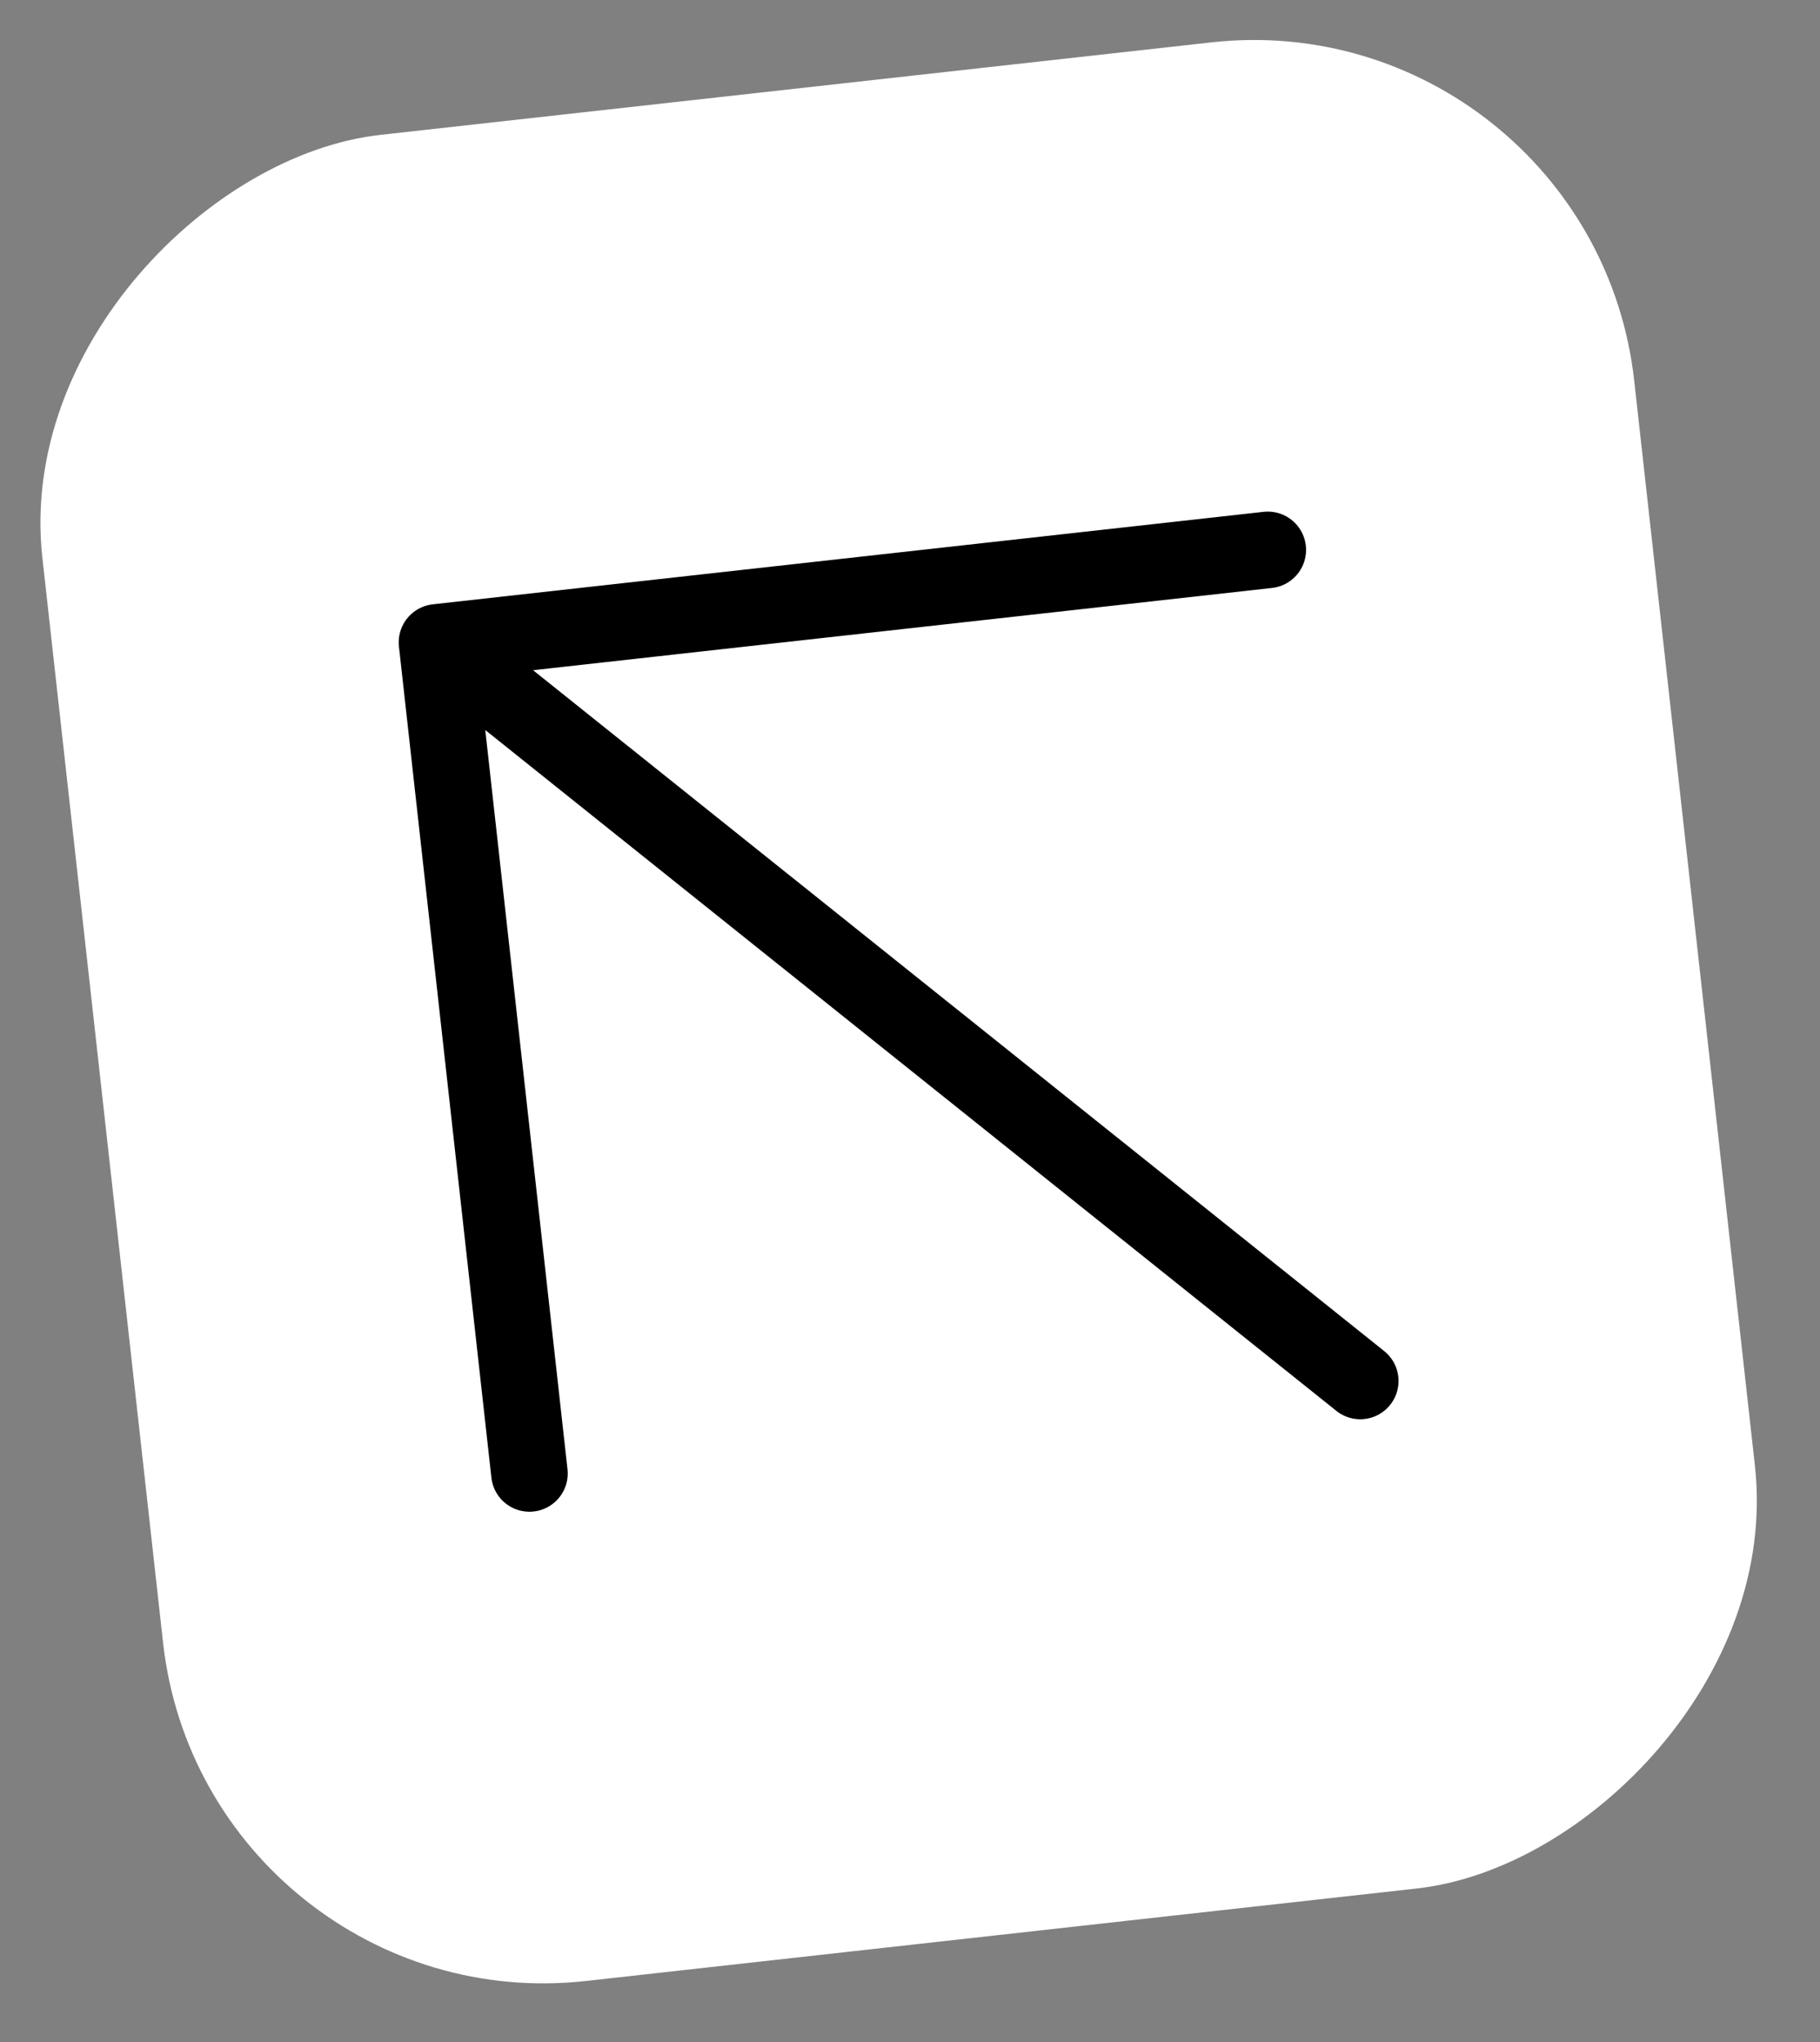
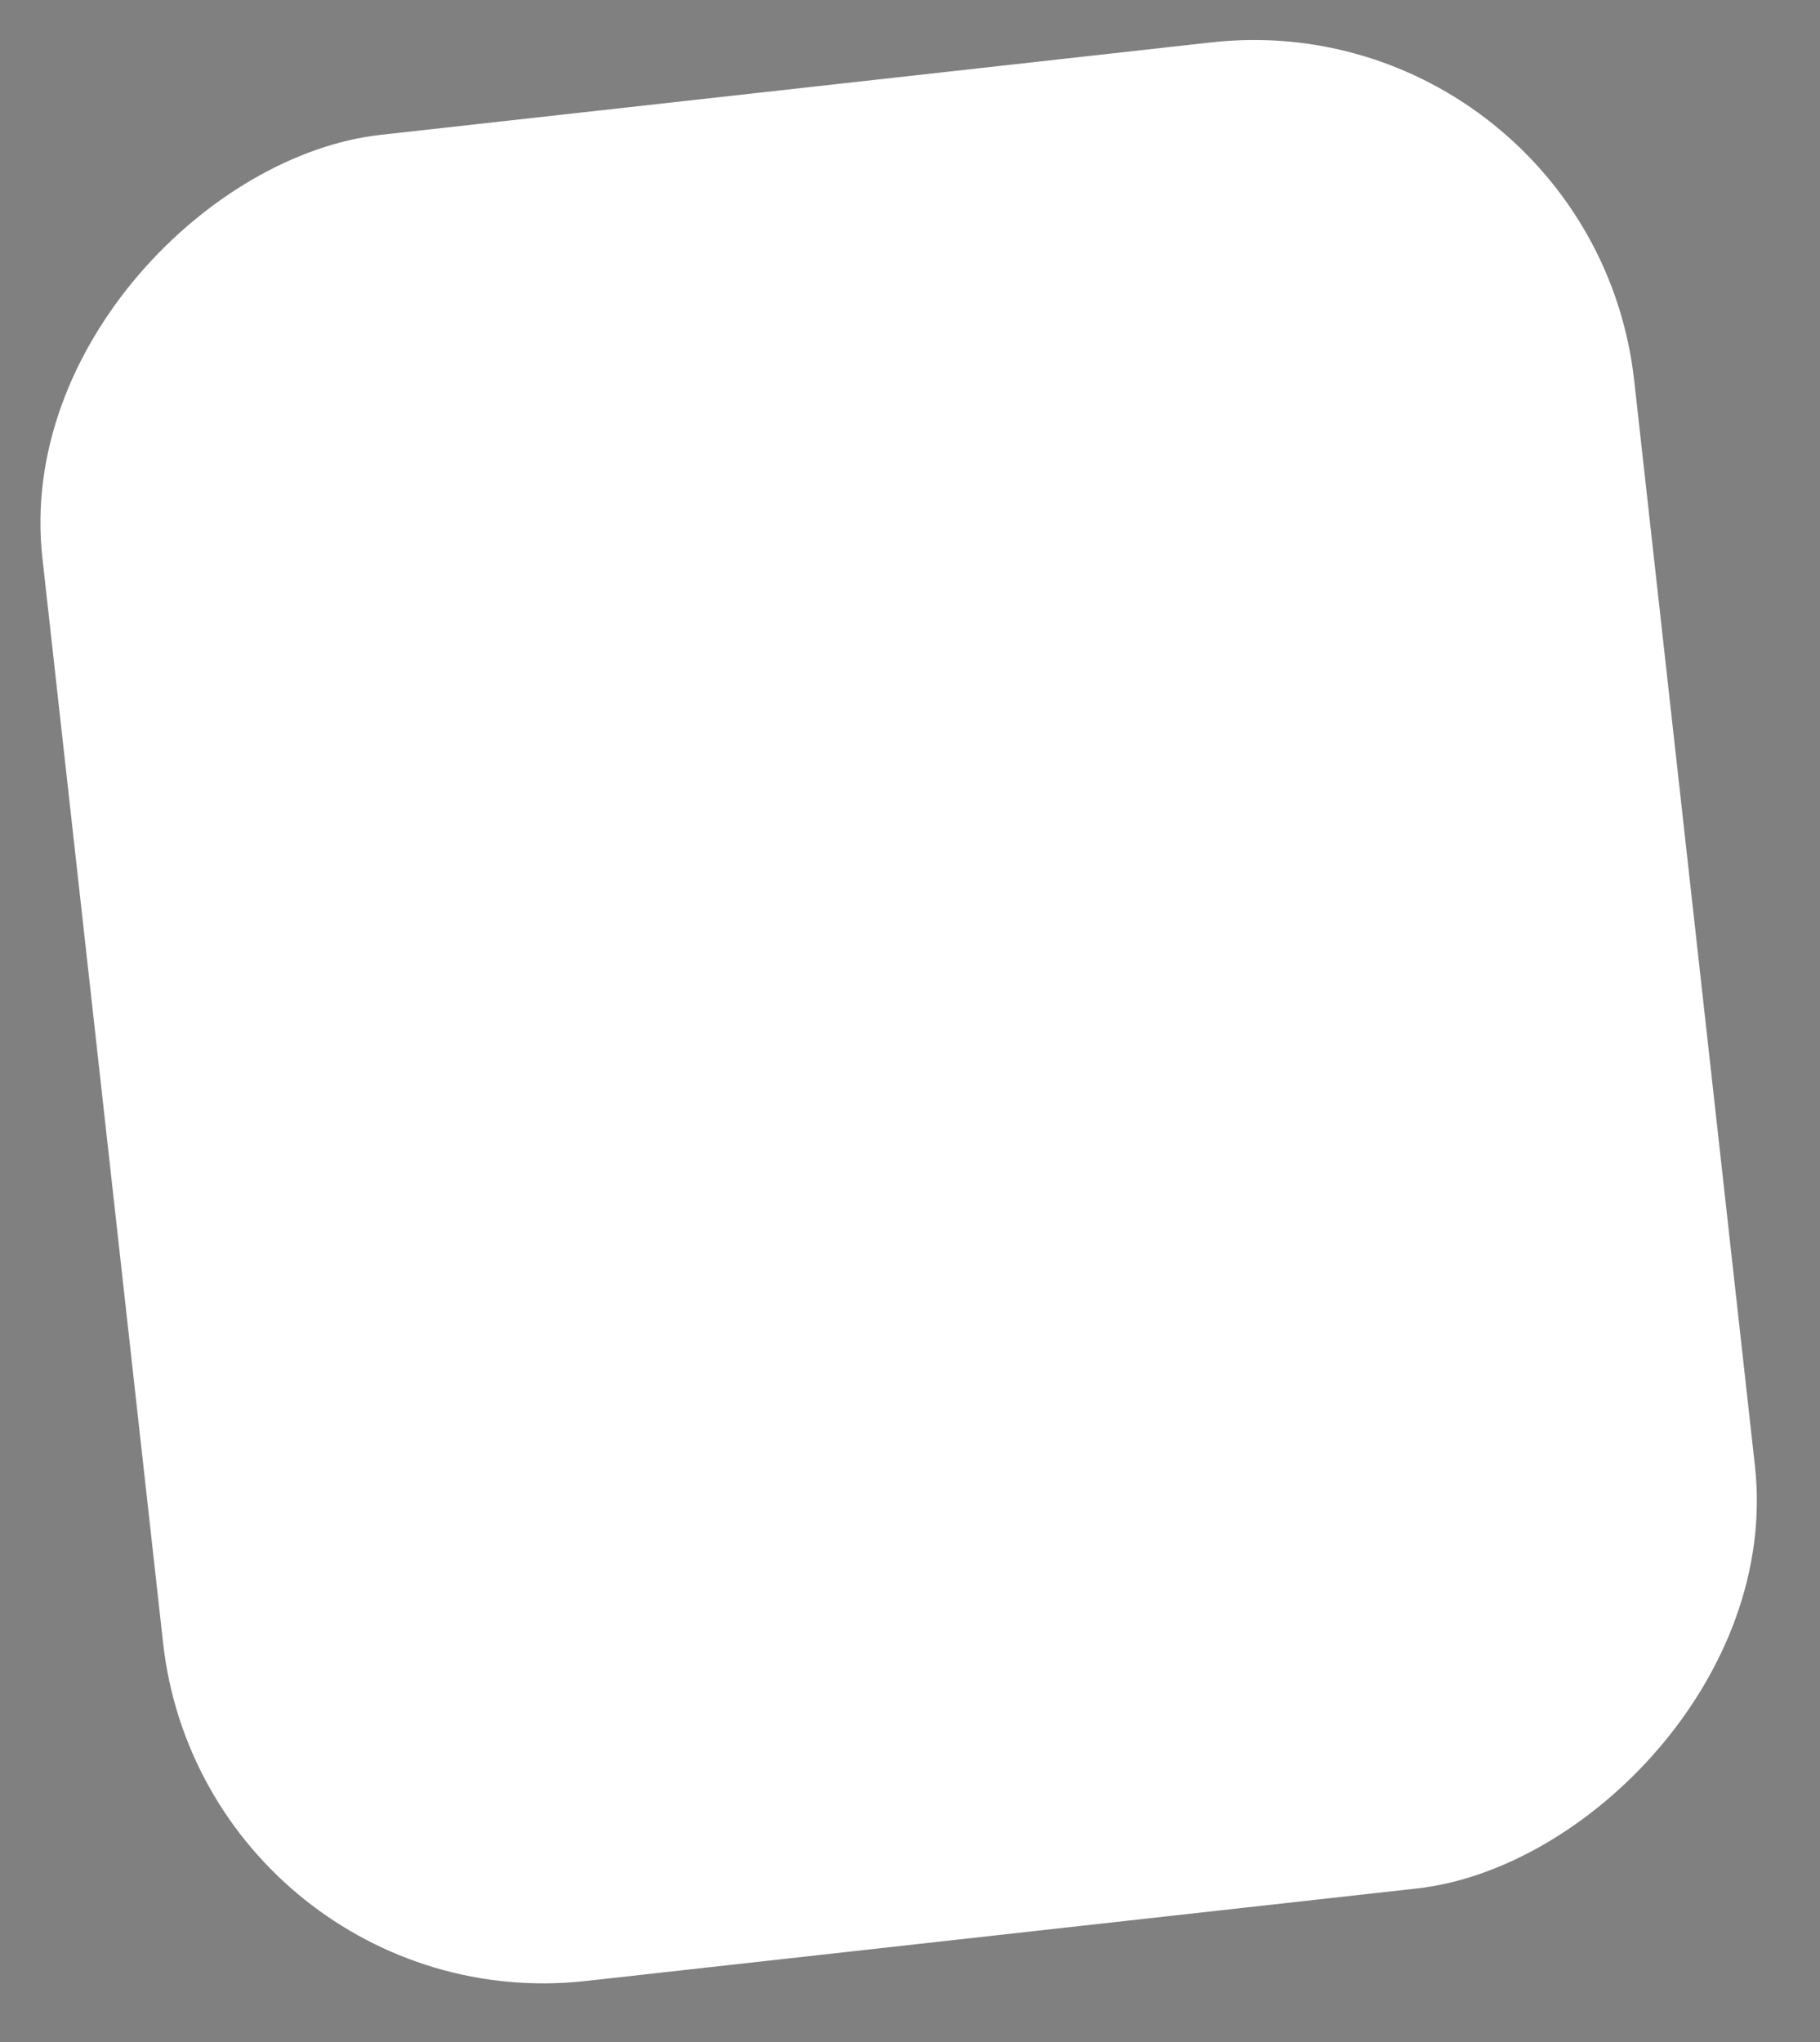
<svg xmlns="http://www.w3.org/2000/svg" width="74" height="83" viewBox="0 0 74 83" fill="none">
  <rect x="0" y="0" width="74" height="83" fill="#808080" stroke="none" />
  <rect x="8.352" y="82.24" width="75.5" height="65.122" rx="15.567" transform="rotate(-96.35 8.352 82.24)" fill="white" />
-   <path d="M21.527 59.889L17.768 26.11M17.768 26.11L55.307 56.13M17.768 26.11L51.547 22.351" stroke="black" stroke-width="3.113" stroke-linecap="round" />
</svg>